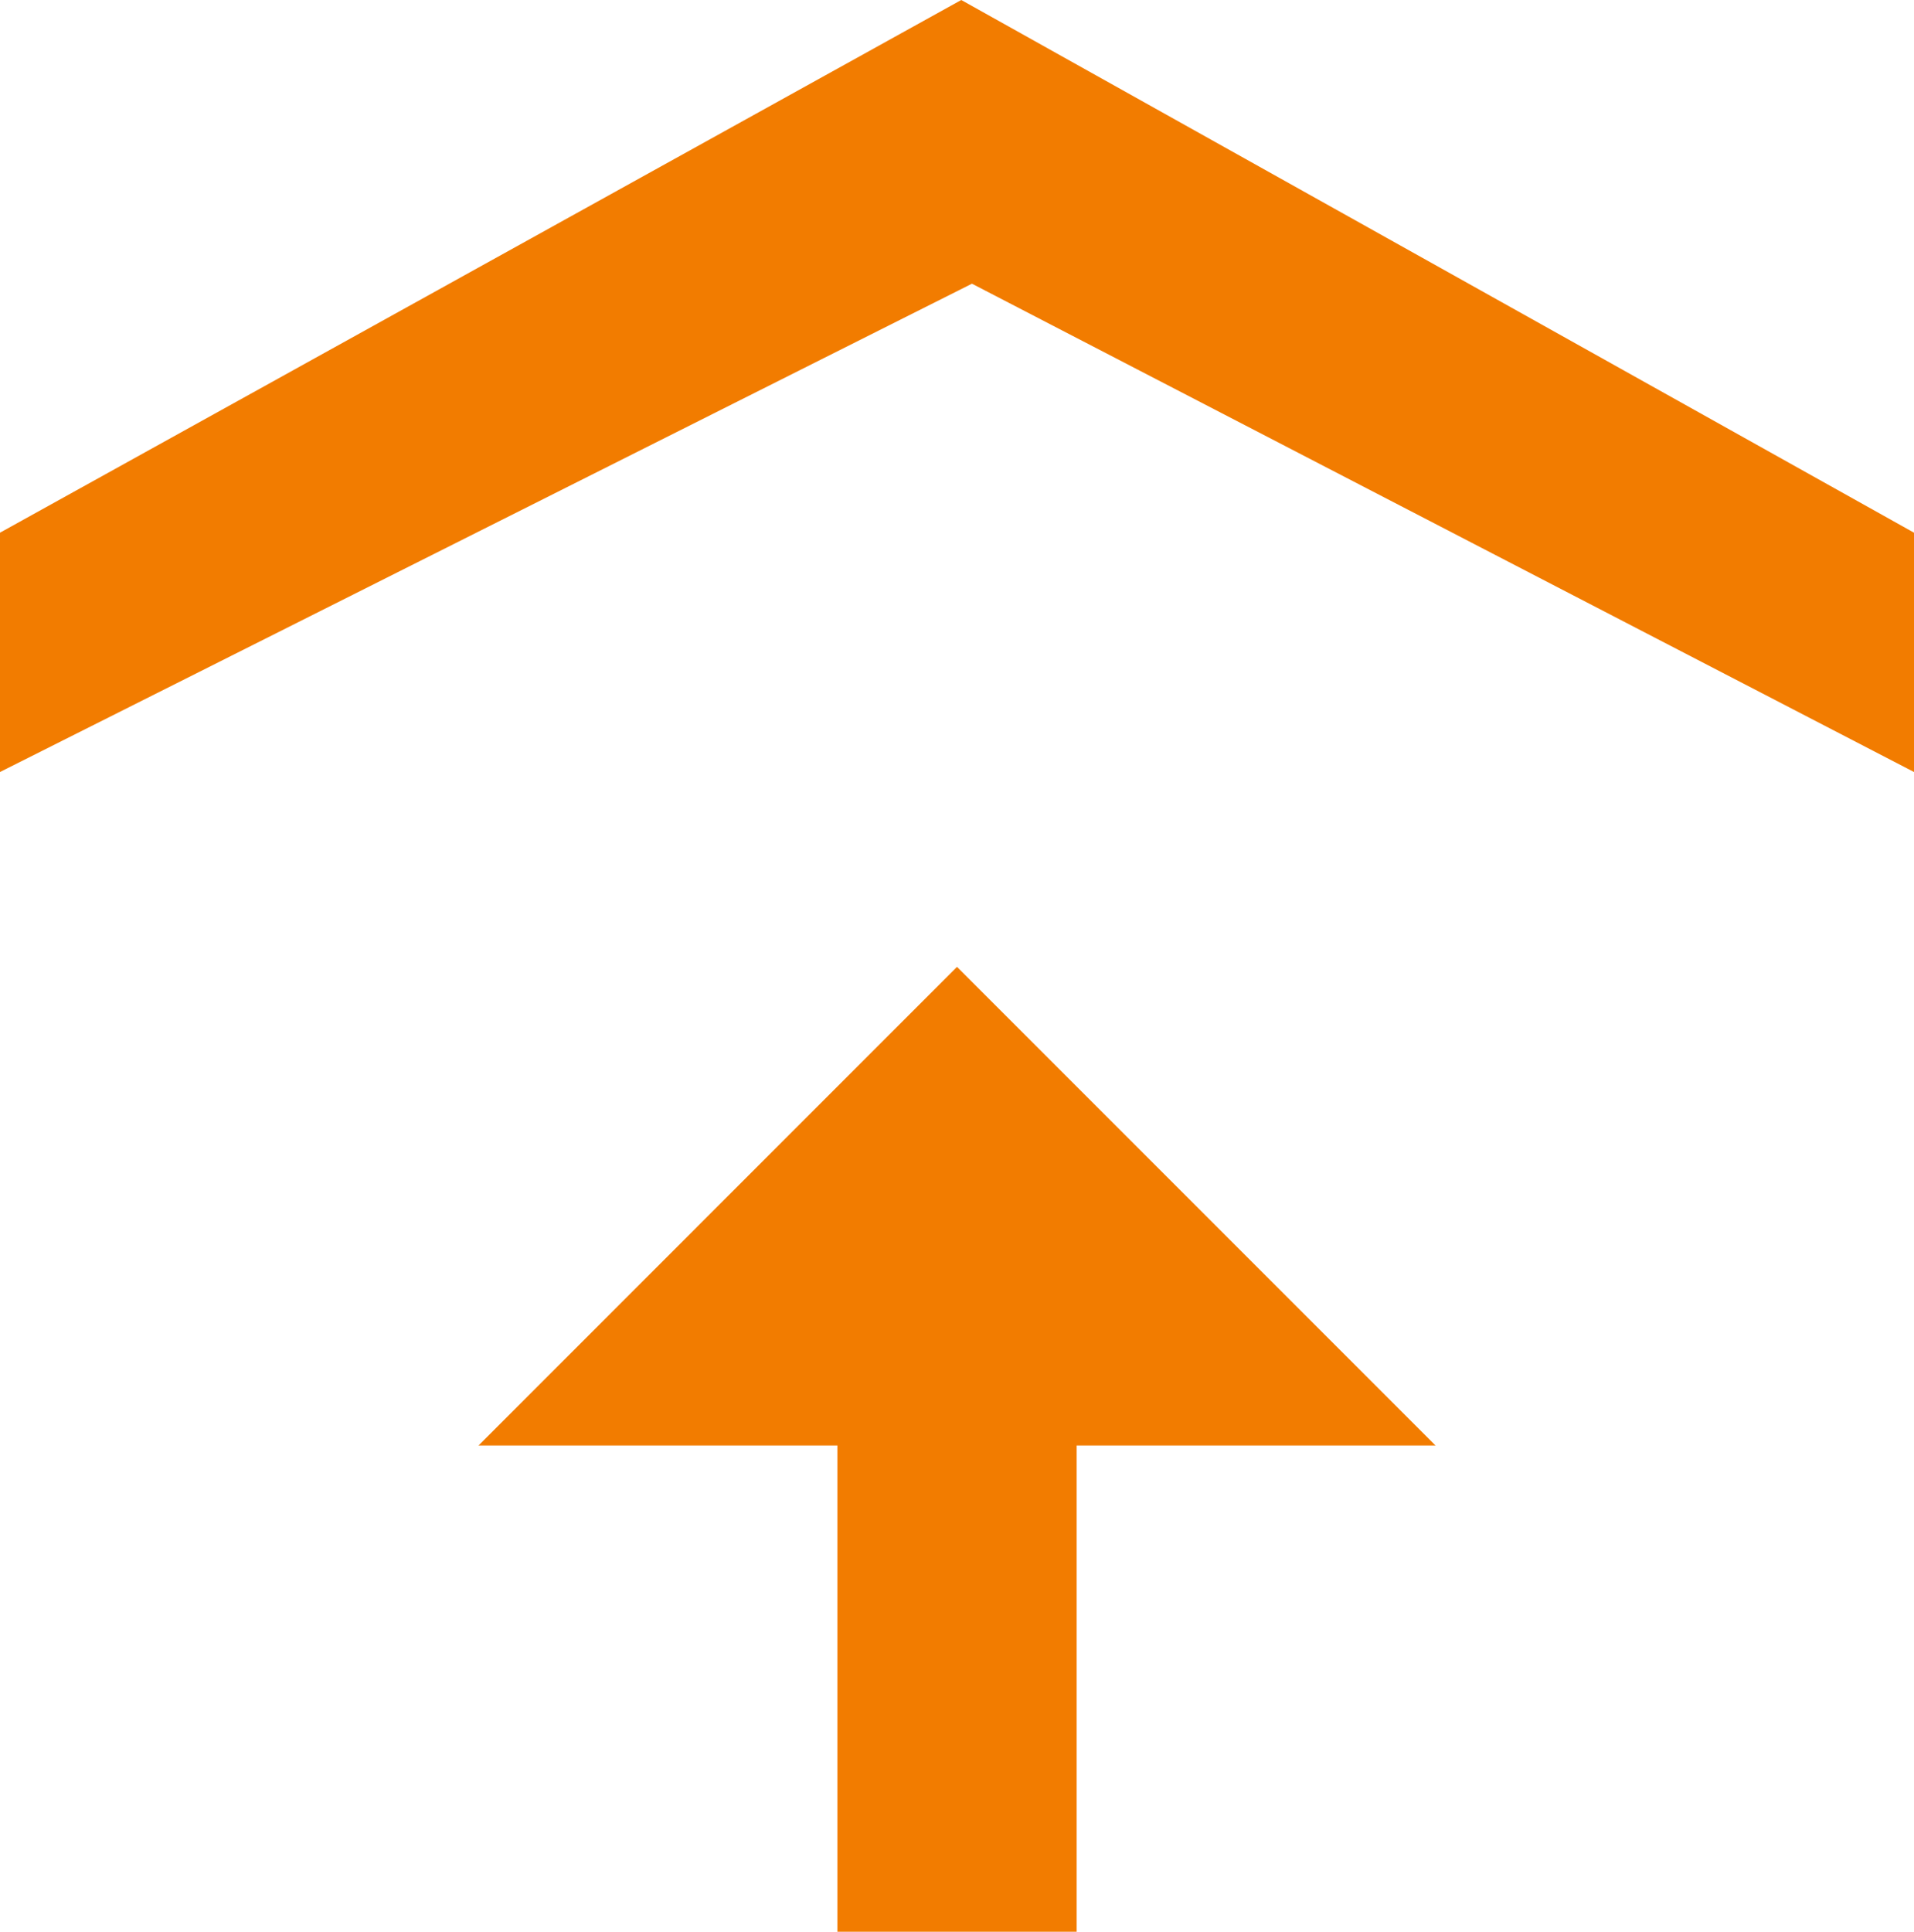
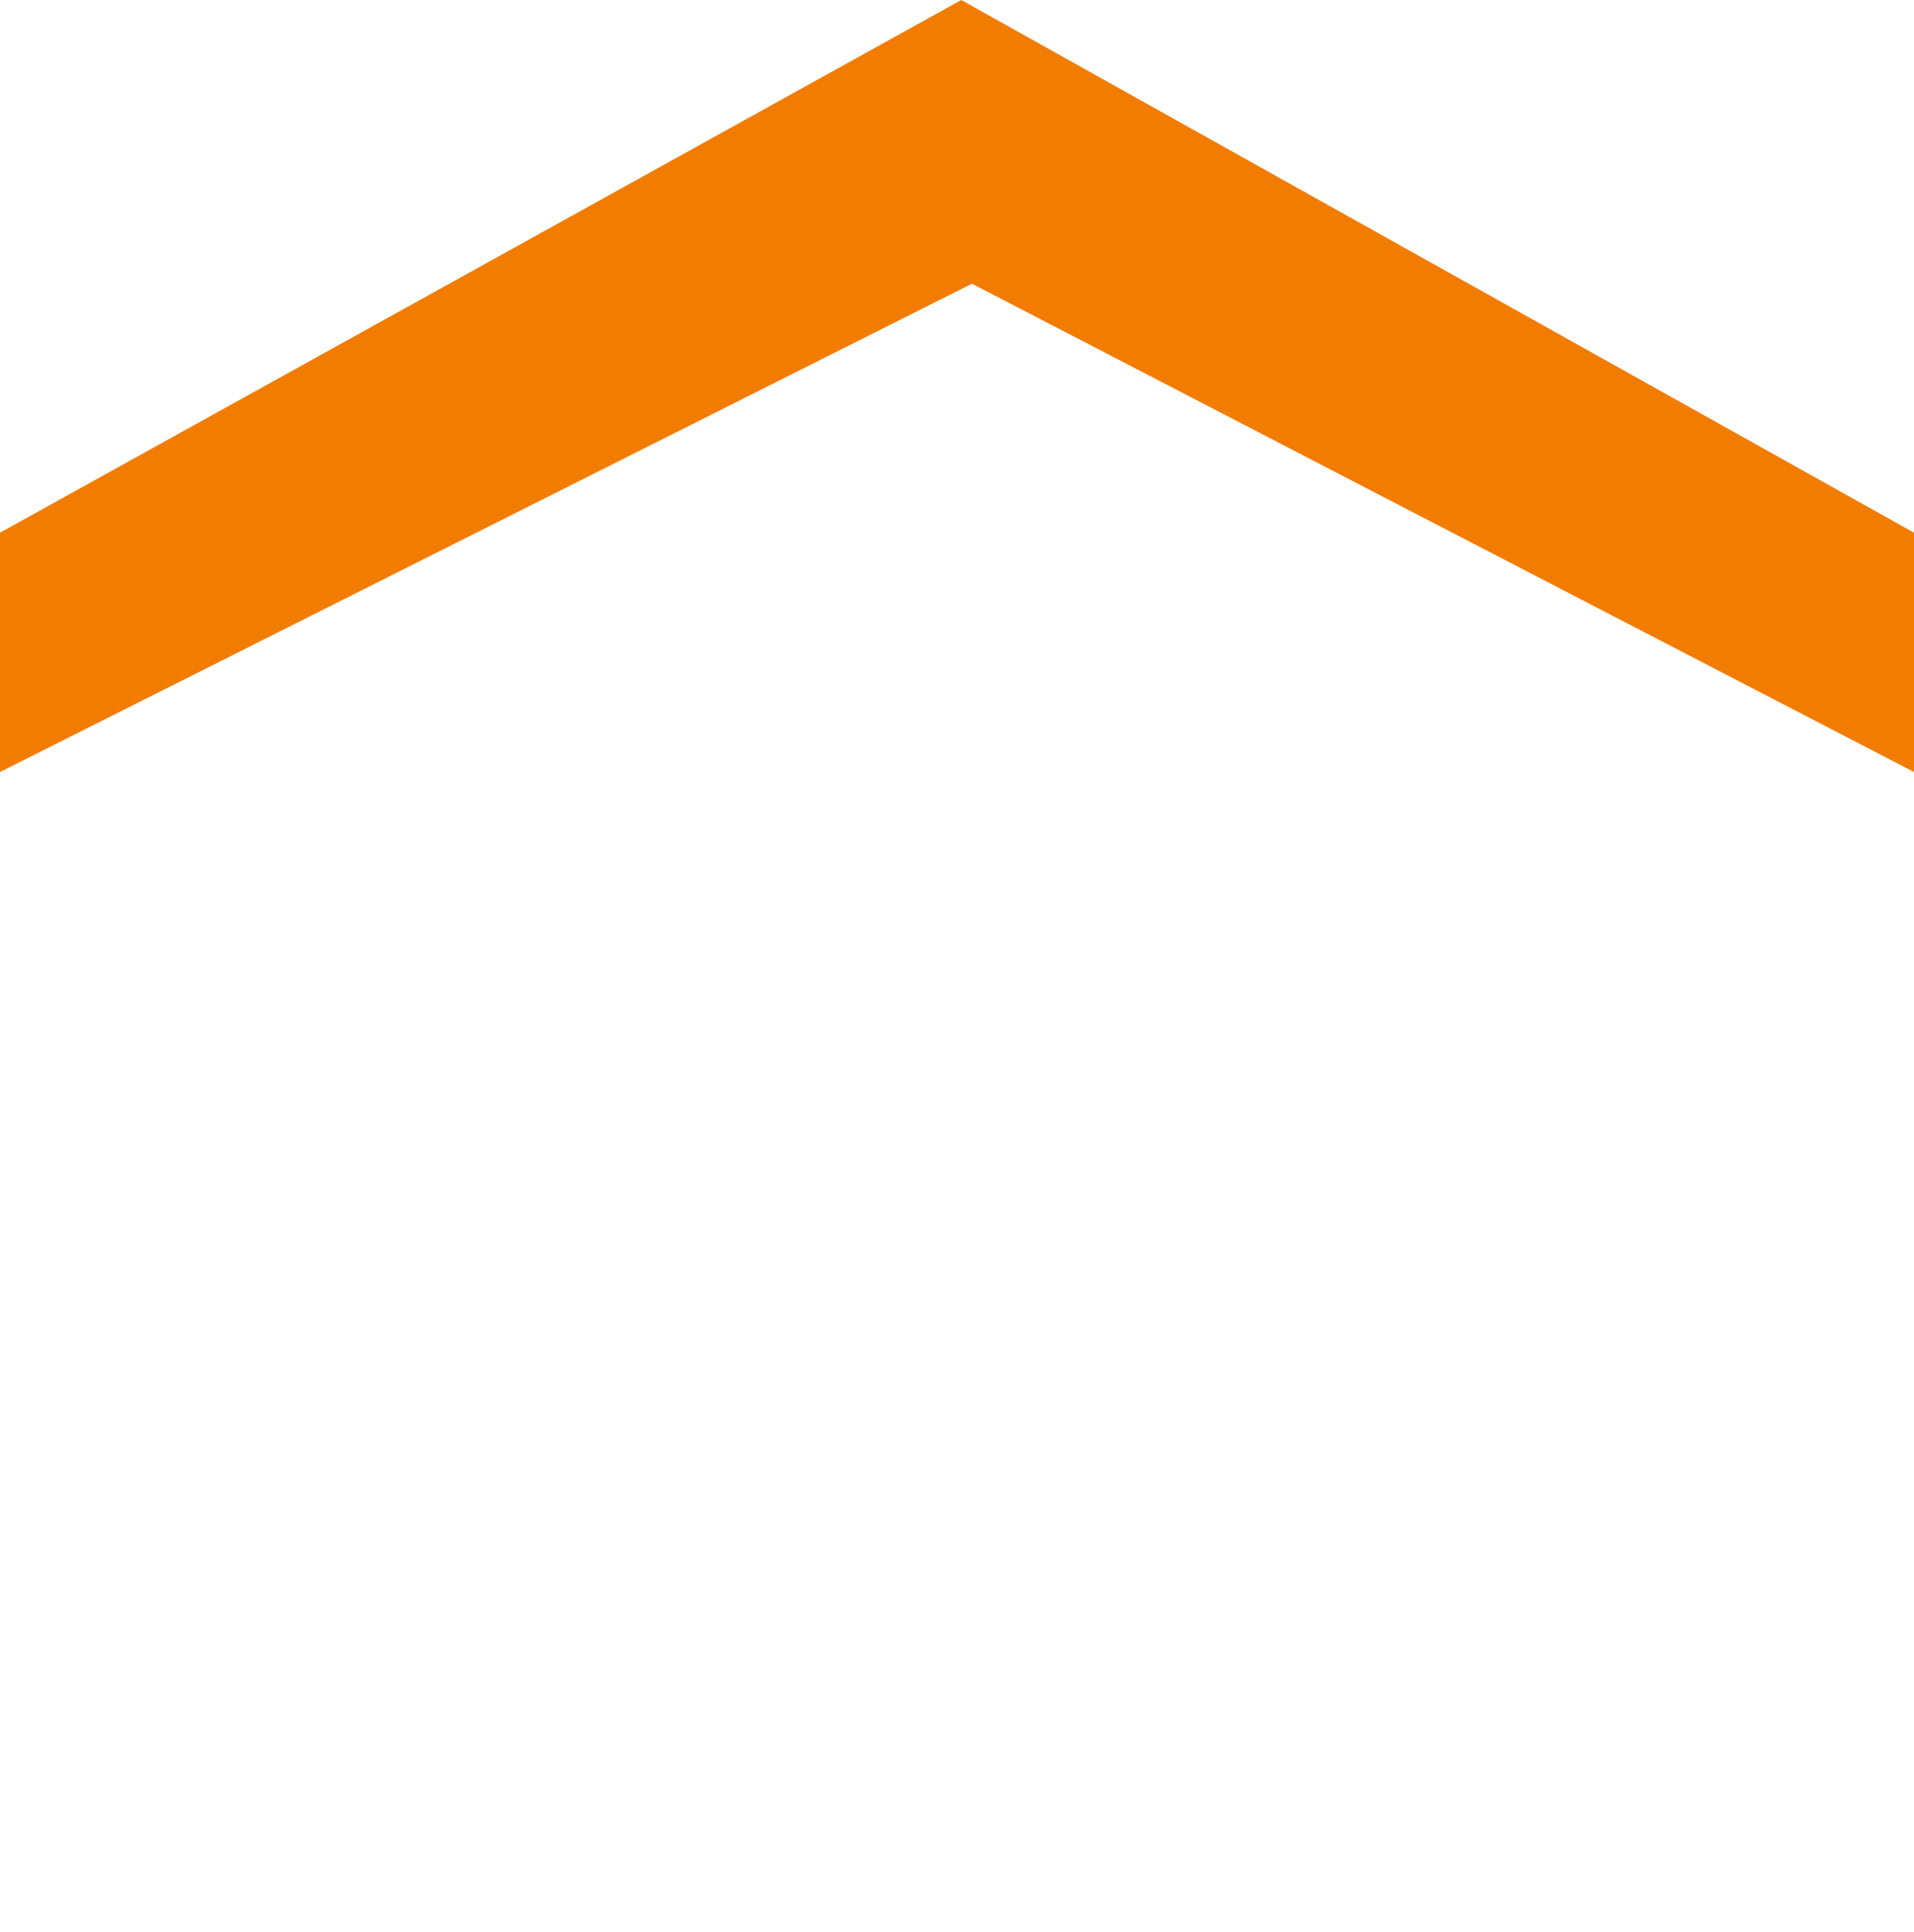
<svg xmlns="http://www.w3.org/2000/svg" width="43.126" height="43.517" viewBox="0 0 43.126 43.517">
  <g id="Group_103" data-name="Group 103" transform="translate(-243 -859.052)">
-     <path id="Icon_metro-vertical-align-top" data-name="Icon metro-vertical-align-top" d="M18.494,32.99H26.58V43.944h5.391V32.99h8.086L29.275,22.208,18.494,32.99Z" transform="translate(235.288 858.625)" fill="#f27c00" />
    <path id="Icon_metro-vertical-align-top-2" data-name="Icon metro-vertical-align-top" d="M7.712,7.427v5.391l21.9-11,21.226,11V7.427l-21.467-12Z" transform="translate(235.288 863.625)" fill="#f27c00" />
  </g>
</svg>